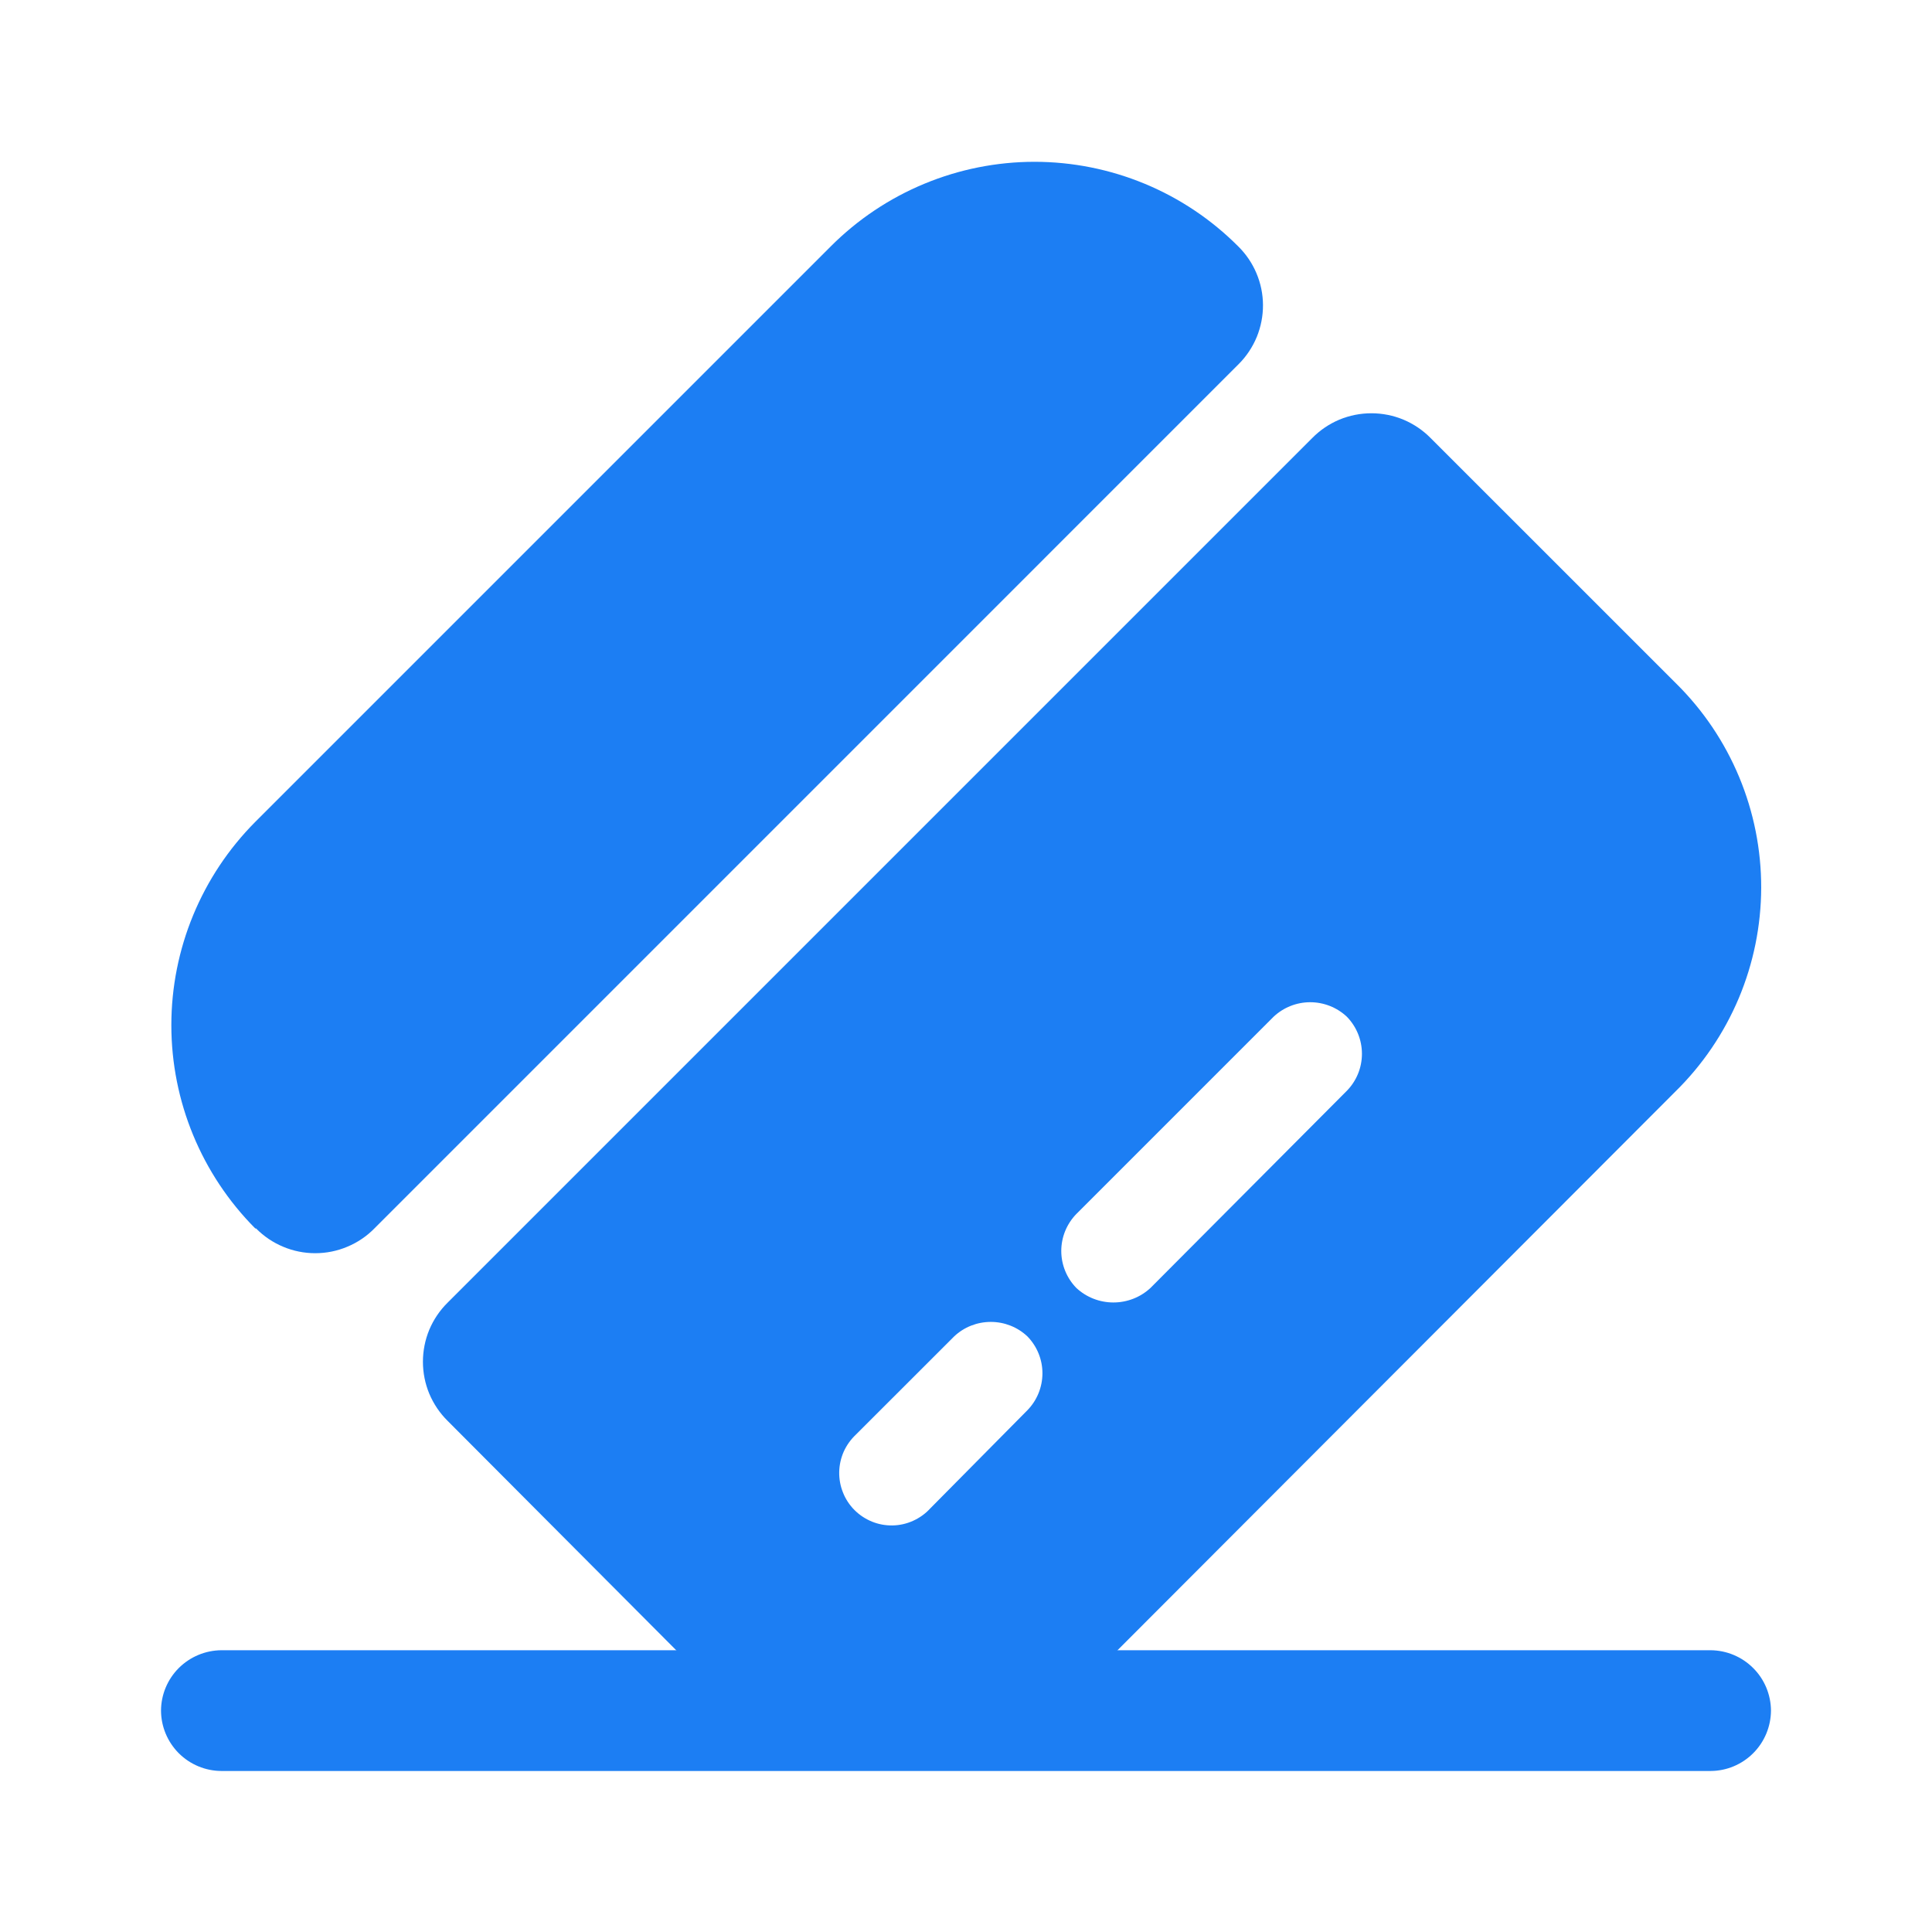
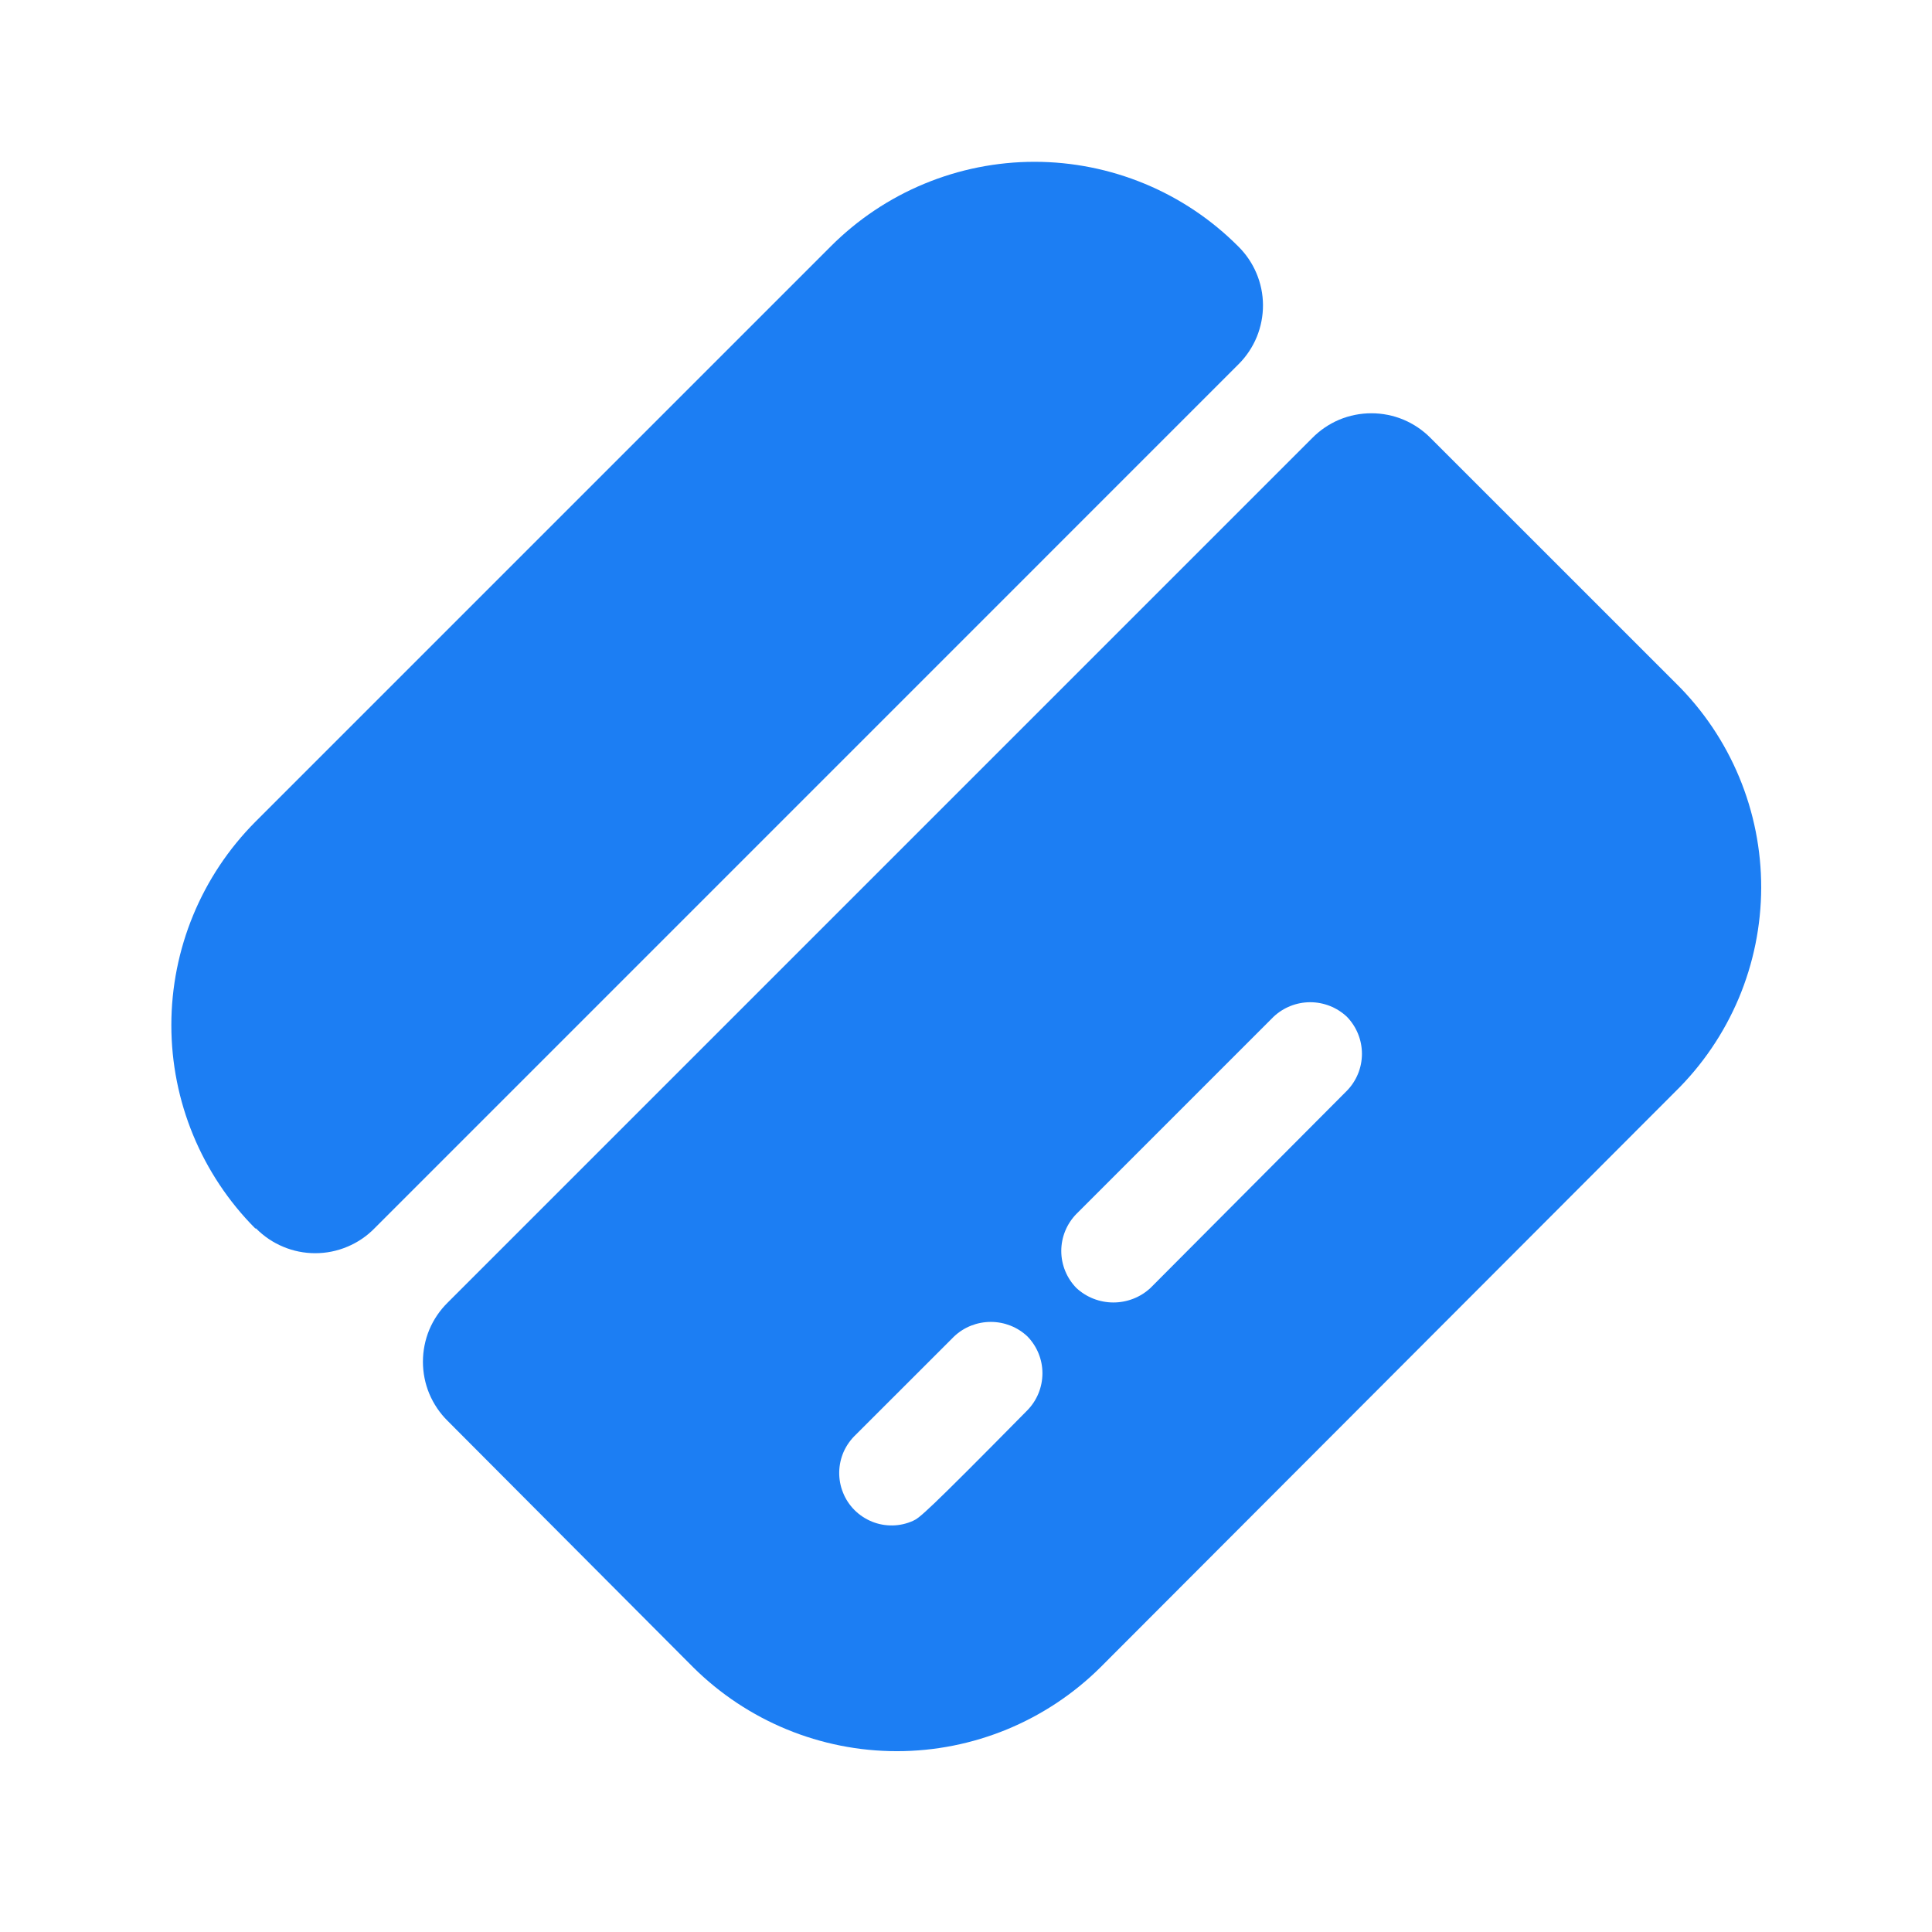
<svg xmlns="http://www.w3.org/2000/svg" width="32" height="32" viewBox="0 0 32 32" fill="none">
  <g clip-path="url(#clip0_11496_36714)">
-     <path d="M29.333 28.333C29.331 28.598 29.226 28.851 29.038 29.039C28.851 29.226 28.598 29.332 28.333 29.333H3.667C3.402 29.332 3.149 29.226 2.961 29.039C2.774 28.851 2.668 28.598 2.667 28.333C2.668 28.069 2.774 27.815 2.961 27.628C3.149 27.441 3.402 27.335 3.667 27.333H28.333C28.598 27.335 28.851 27.441 29.038 27.628C29.226 27.815 29.331 28.069 29.333 28.333Z" fill="#1C7EF3" />
    <path d="M20.52 6.027L6.201 20.347C6.073 20.477 5.921 20.58 5.752 20.65C5.584 20.721 5.404 20.757 5.221 20.757C5.039 20.757 4.858 20.721 4.69 20.65C4.522 20.58 4.369 20.477 4.241 20.347H4.228C3.338 19.452 2.838 18.242 2.838 16.98C2.838 15.718 3.338 14.508 4.228 13.613L13.761 4.08C14.204 3.636 14.73 3.284 15.309 3.044C15.887 2.804 16.508 2.68 17.135 2.68C17.761 2.68 18.382 2.804 18.961 3.044C19.54 3.284 20.065 3.636 20.508 4.08C20.637 4.207 20.74 4.358 20.81 4.524C20.881 4.691 20.918 4.87 20.919 5.051C20.92 5.232 20.885 5.411 20.817 5.579C20.748 5.746 20.648 5.898 20.52 6.027Z" fill="#1C7EF3" />
-     <path d="M27.761 11.32L23.695 7.255C23.567 7.125 23.414 7.022 23.246 6.951C23.078 6.881 22.897 6.845 22.715 6.845C22.532 6.845 22.352 6.881 22.183 6.951C22.015 7.022 21.863 7.125 21.735 7.255L7.415 21.575C7.285 21.703 7.182 21.855 7.111 22.023C7.041 22.192 7.005 22.372 7.005 22.555C7.005 22.737 7.041 22.918 7.111 23.086C7.182 23.254 7.285 23.407 7.415 23.535L11.481 27.615C12.378 28.505 13.591 29.005 14.855 29.005C16.119 29.005 17.331 28.505 18.228 27.615L27.748 18.081C28.197 17.641 28.554 17.115 28.799 16.535C29.043 15.955 29.169 15.333 29.171 14.704C29.172 14.074 29.048 13.451 28.806 12.87C28.564 12.289 28.209 11.762 27.761 11.32ZM17.015 23.36L15.404 24.988C15.325 25.074 15.229 25.142 15.122 25.19C15.016 25.238 14.901 25.264 14.784 25.266C14.667 25.268 14.551 25.247 14.443 25.203C14.335 25.159 14.236 25.094 14.154 25.012C14.071 24.929 14.006 24.831 13.963 24.722C13.919 24.614 13.898 24.498 13.9 24.381C13.902 24.265 13.928 24.15 13.975 24.043C14.023 23.937 14.092 23.841 14.177 23.761L15.804 22.135C15.968 21.98 16.185 21.895 16.411 21.895C16.636 21.895 16.853 21.98 17.017 22.135C17.177 22.299 17.267 22.519 17.266 22.749C17.265 22.978 17.175 23.197 17.015 23.36ZM22.308 18.067L19.055 21.333C18.888 21.488 18.669 21.573 18.441 21.573C18.214 21.573 17.995 21.488 17.828 21.333C17.668 21.169 17.578 20.949 17.578 20.72C17.578 20.491 17.668 20.271 17.828 20.107L21.095 16.84C21.259 16.686 21.476 16.6 21.701 16.6C21.927 16.6 22.144 16.686 22.308 16.84C22.468 17.004 22.558 17.225 22.558 17.454C22.558 17.684 22.468 17.904 22.307 18.068L22.308 18.067Z" fill="#1C7EF3" />
+     <path d="M27.761 11.32L23.695 7.255C23.567 7.125 23.414 7.022 23.246 6.951C23.078 6.881 22.897 6.845 22.715 6.845C22.532 6.845 22.352 6.881 22.183 6.951C22.015 7.022 21.863 7.125 21.735 7.255L7.415 21.575C7.285 21.703 7.182 21.855 7.111 22.023C7.041 22.192 7.005 22.372 7.005 22.555C7.005 22.737 7.041 22.918 7.111 23.086C7.182 23.254 7.285 23.407 7.415 23.535L11.481 27.615C12.378 28.505 13.591 29.005 14.855 29.005C16.119 29.005 17.331 28.505 18.228 27.615L27.748 18.081C28.197 17.641 28.554 17.115 28.799 16.535C29.043 15.955 29.169 15.333 29.171 14.704C29.172 14.074 29.048 13.451 28.806 12.87C28.564 12.289 28.209 11.762 27.761 11.32ZM17.015 23.36C15.325 25.074 15.229 25.142 15.122 25.19C15.016 25.238 14.901 25.264 14.784 25.266C14.667 25.268 14.551 25.247 14.443 25.203C14.335 25.159 14.236 25.094 14.154 25.012C14.071 24.929 14.006 24.831 13.963 24.722C13.919 24.614 13.898 24.498 13.9 24.381C13.902 24.265 13.928 24.15 13.975 24.043C14.023 23.937 14.092 23.841 14.177 23.761L15.804 22.135C15.968 21.98 16.185 21.895 16.411 21.895C16.636 21.895 16.853 21.98 17.017 22.135C17.177 22.299 17.267 22.519 17.266 22.749C17.265 22.978 17.175 23.197 17.015 23.36ZM22.308 18.067L19.055 21.333C18.888 21.488 18.669 21.573 18.441 21.573C18.214 21.573 17.995 21.488 17.828 21.333C17.668 21.169 17.578 20.949 17.578 20.72C17.578 20.491 17.668 20.271 17.828 20.107L21.095 16.84C21.259 16.686 21.476 16.6 21.701 16.6C21.927 16.6 22.144 16.686 22.308 16.84C22.468 17.004 22.558 17.225 22.558 17.454C22.558 17.684 22.468 17.904 22.307 18.068L22.308 18.067Z" fill="#1C7EF3" />
  </g>
  <defs>
    <clipPath id="clip0_11496_36714">
      <rect width="32" height="32" fill="white" />
    </clipPath>
  </defs>
</svg>